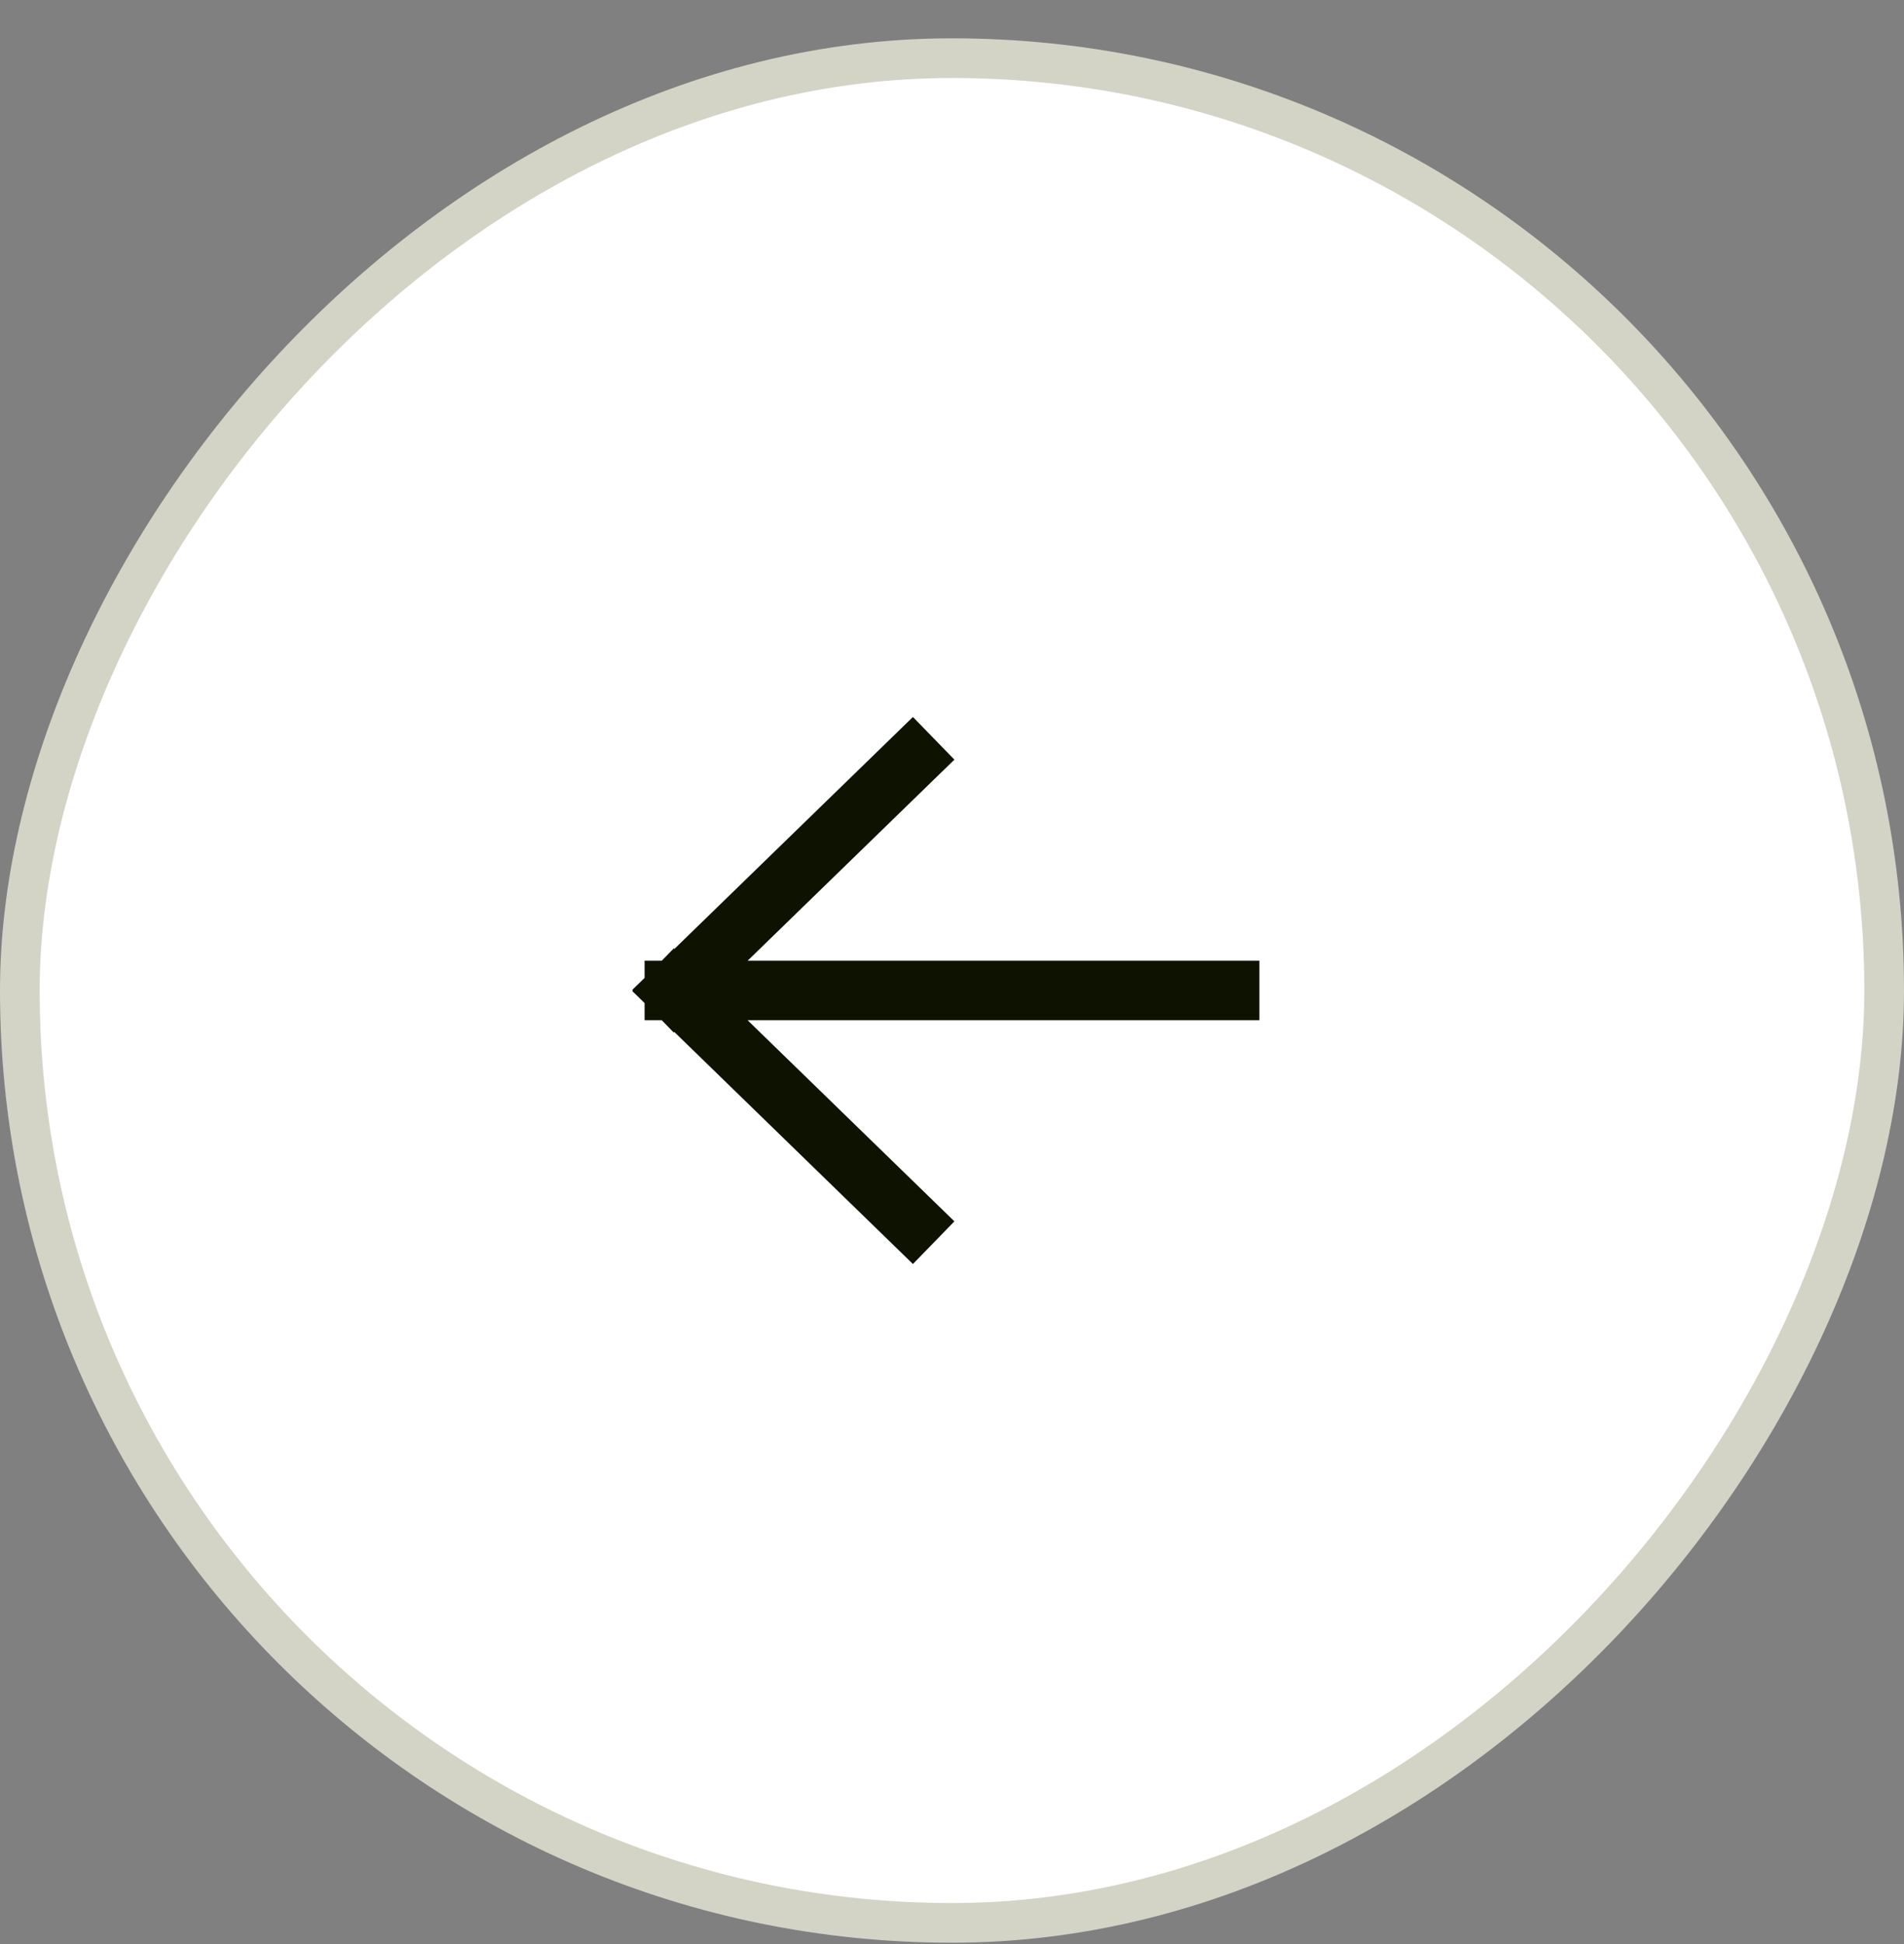
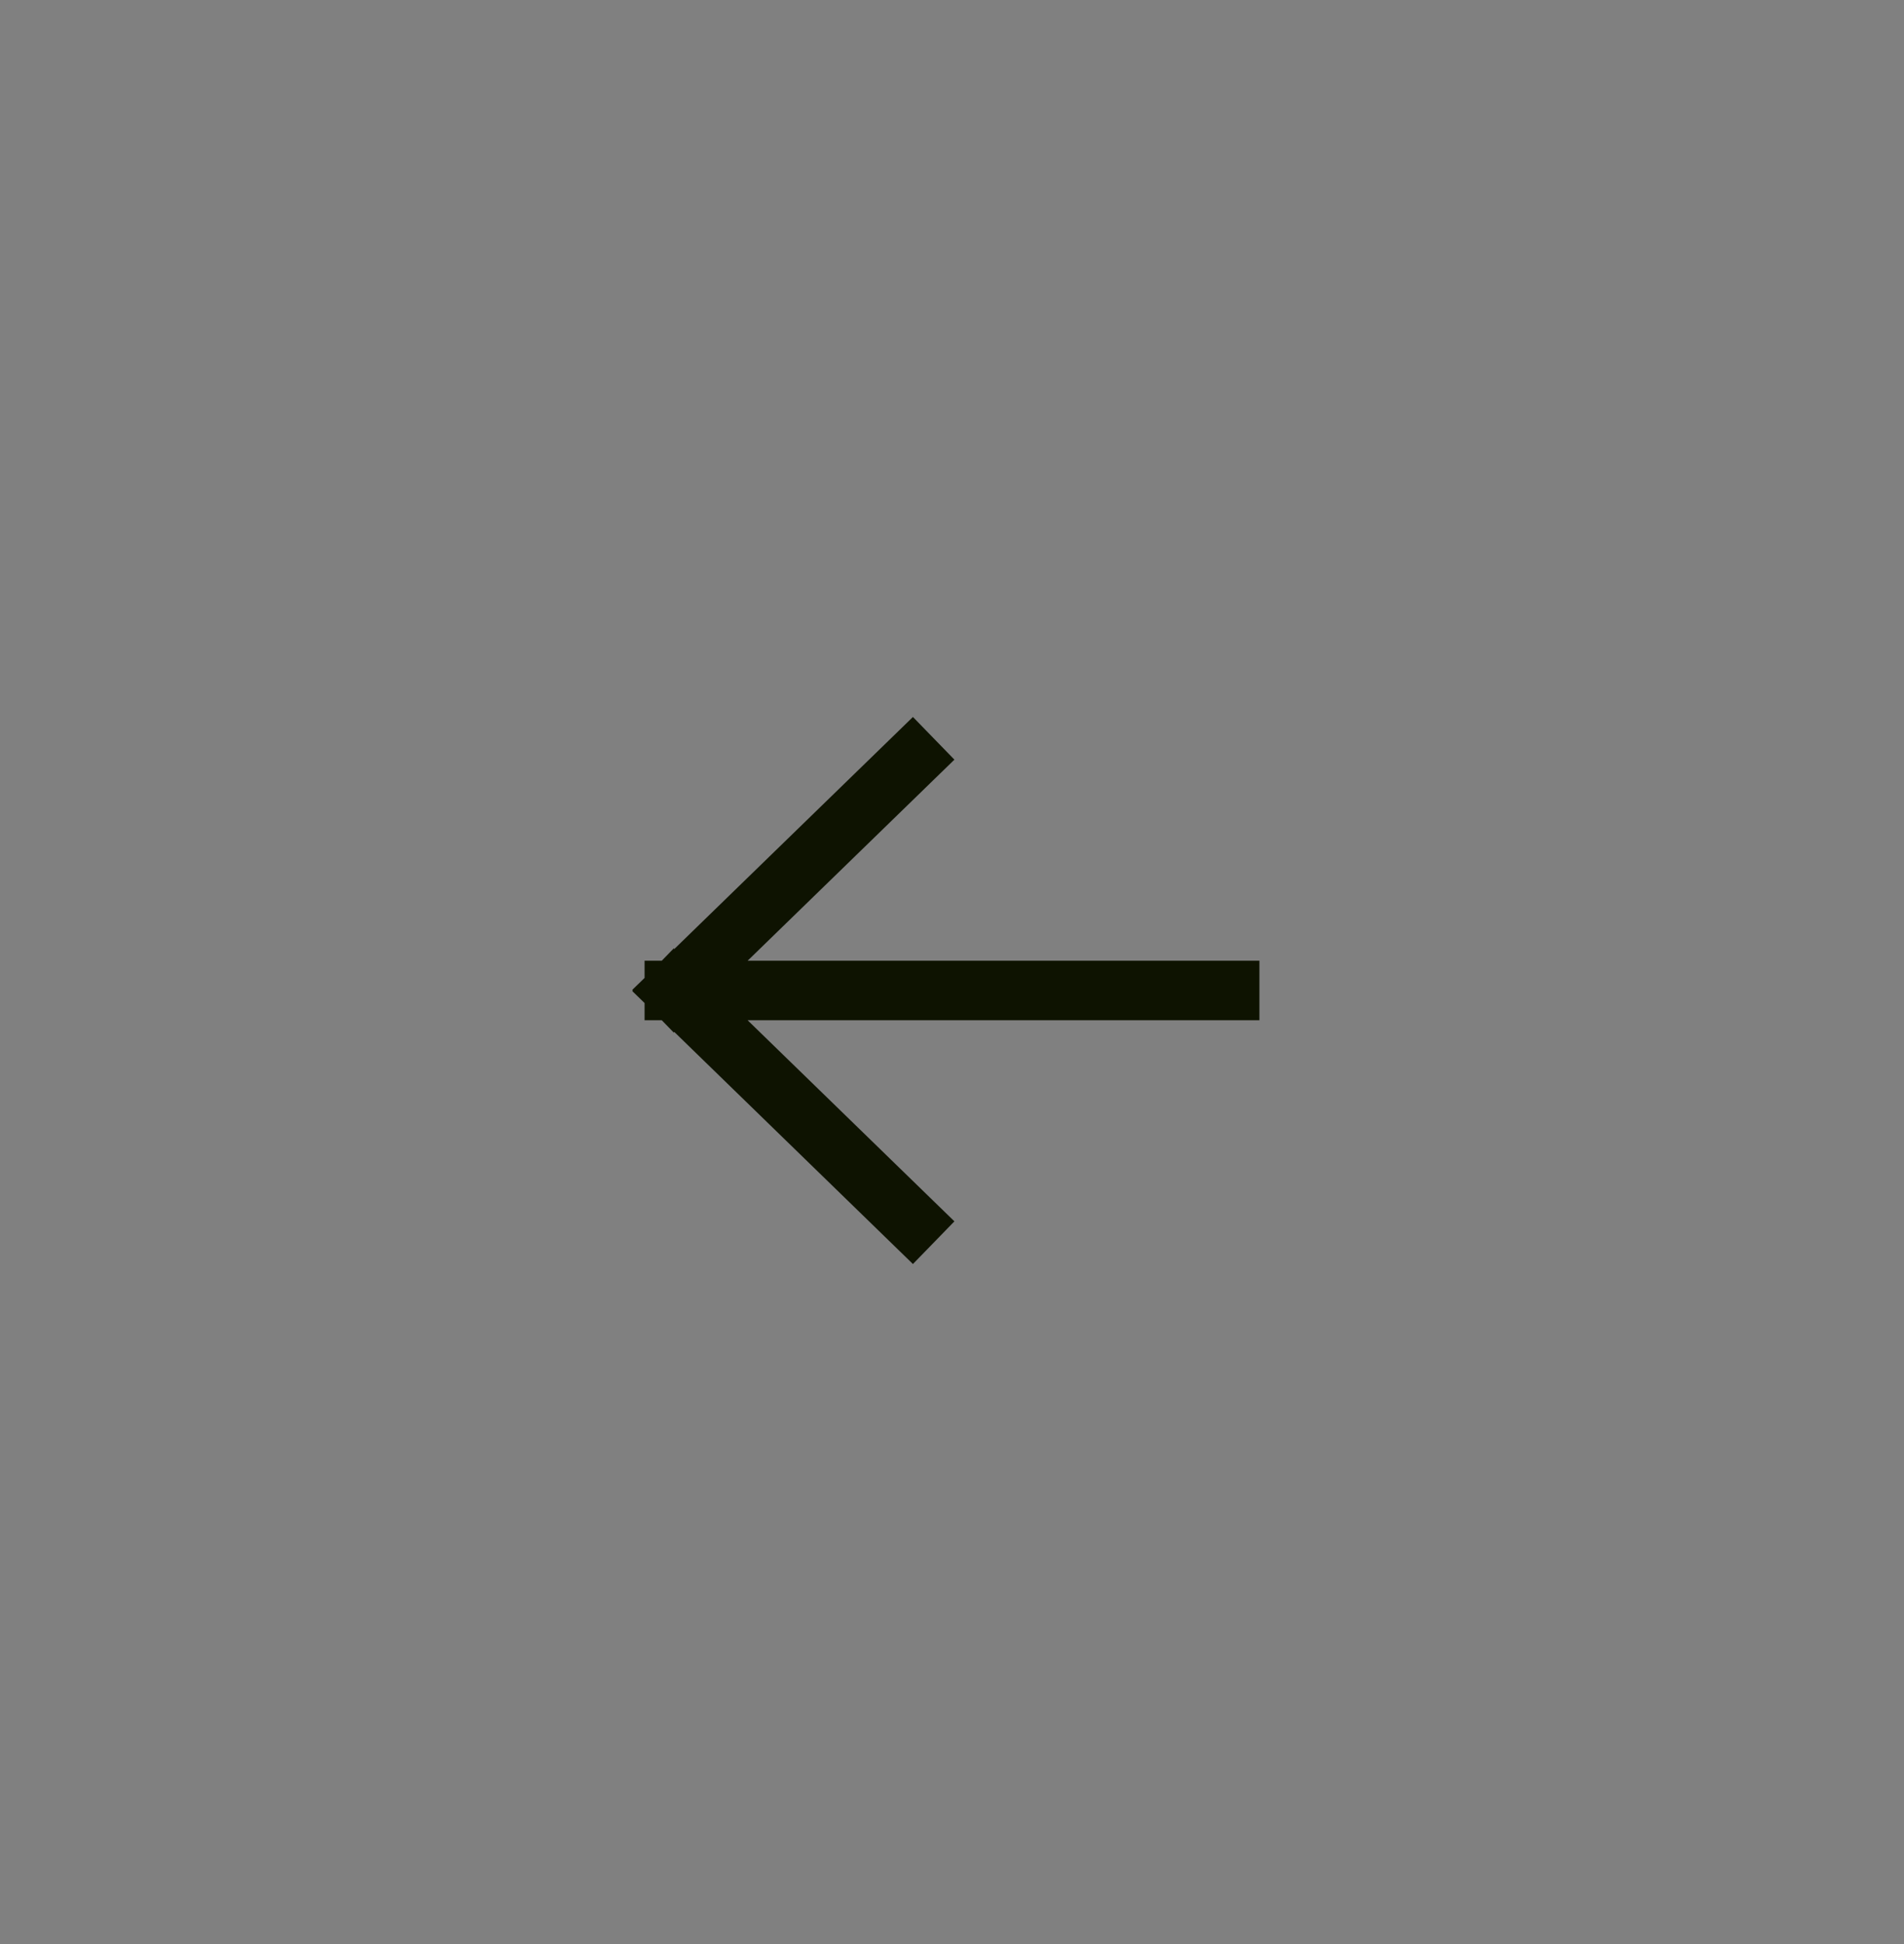
<svg xmlns="http://www.w3.org/2000/svg" width="48" height="49" viewBox="0 0 48 49" fill="none">
  <rect x="0" y="0" width="48" height="49" fill="#808080" stroke="none" />
-   <rect x="-0.5" y="0.5" width="47" height="47" rx="23.5" transform="matrix(-1 0 0 1 47 0.966)" fill="white" />
-   <rect x="-0.5" y="0.5" width="47" height="47" rx="23.5" transform="matrix(-1 0 0 1 47 0.966)" stroke="#D3D4C6" />
  <path d="M23 19.132L17 24.965M17 24.965L23 30.799M17 24.965L31 24.965" stroke="#0E1301" stroke-width="1.5" stroke-linecap="square" />
</svg>